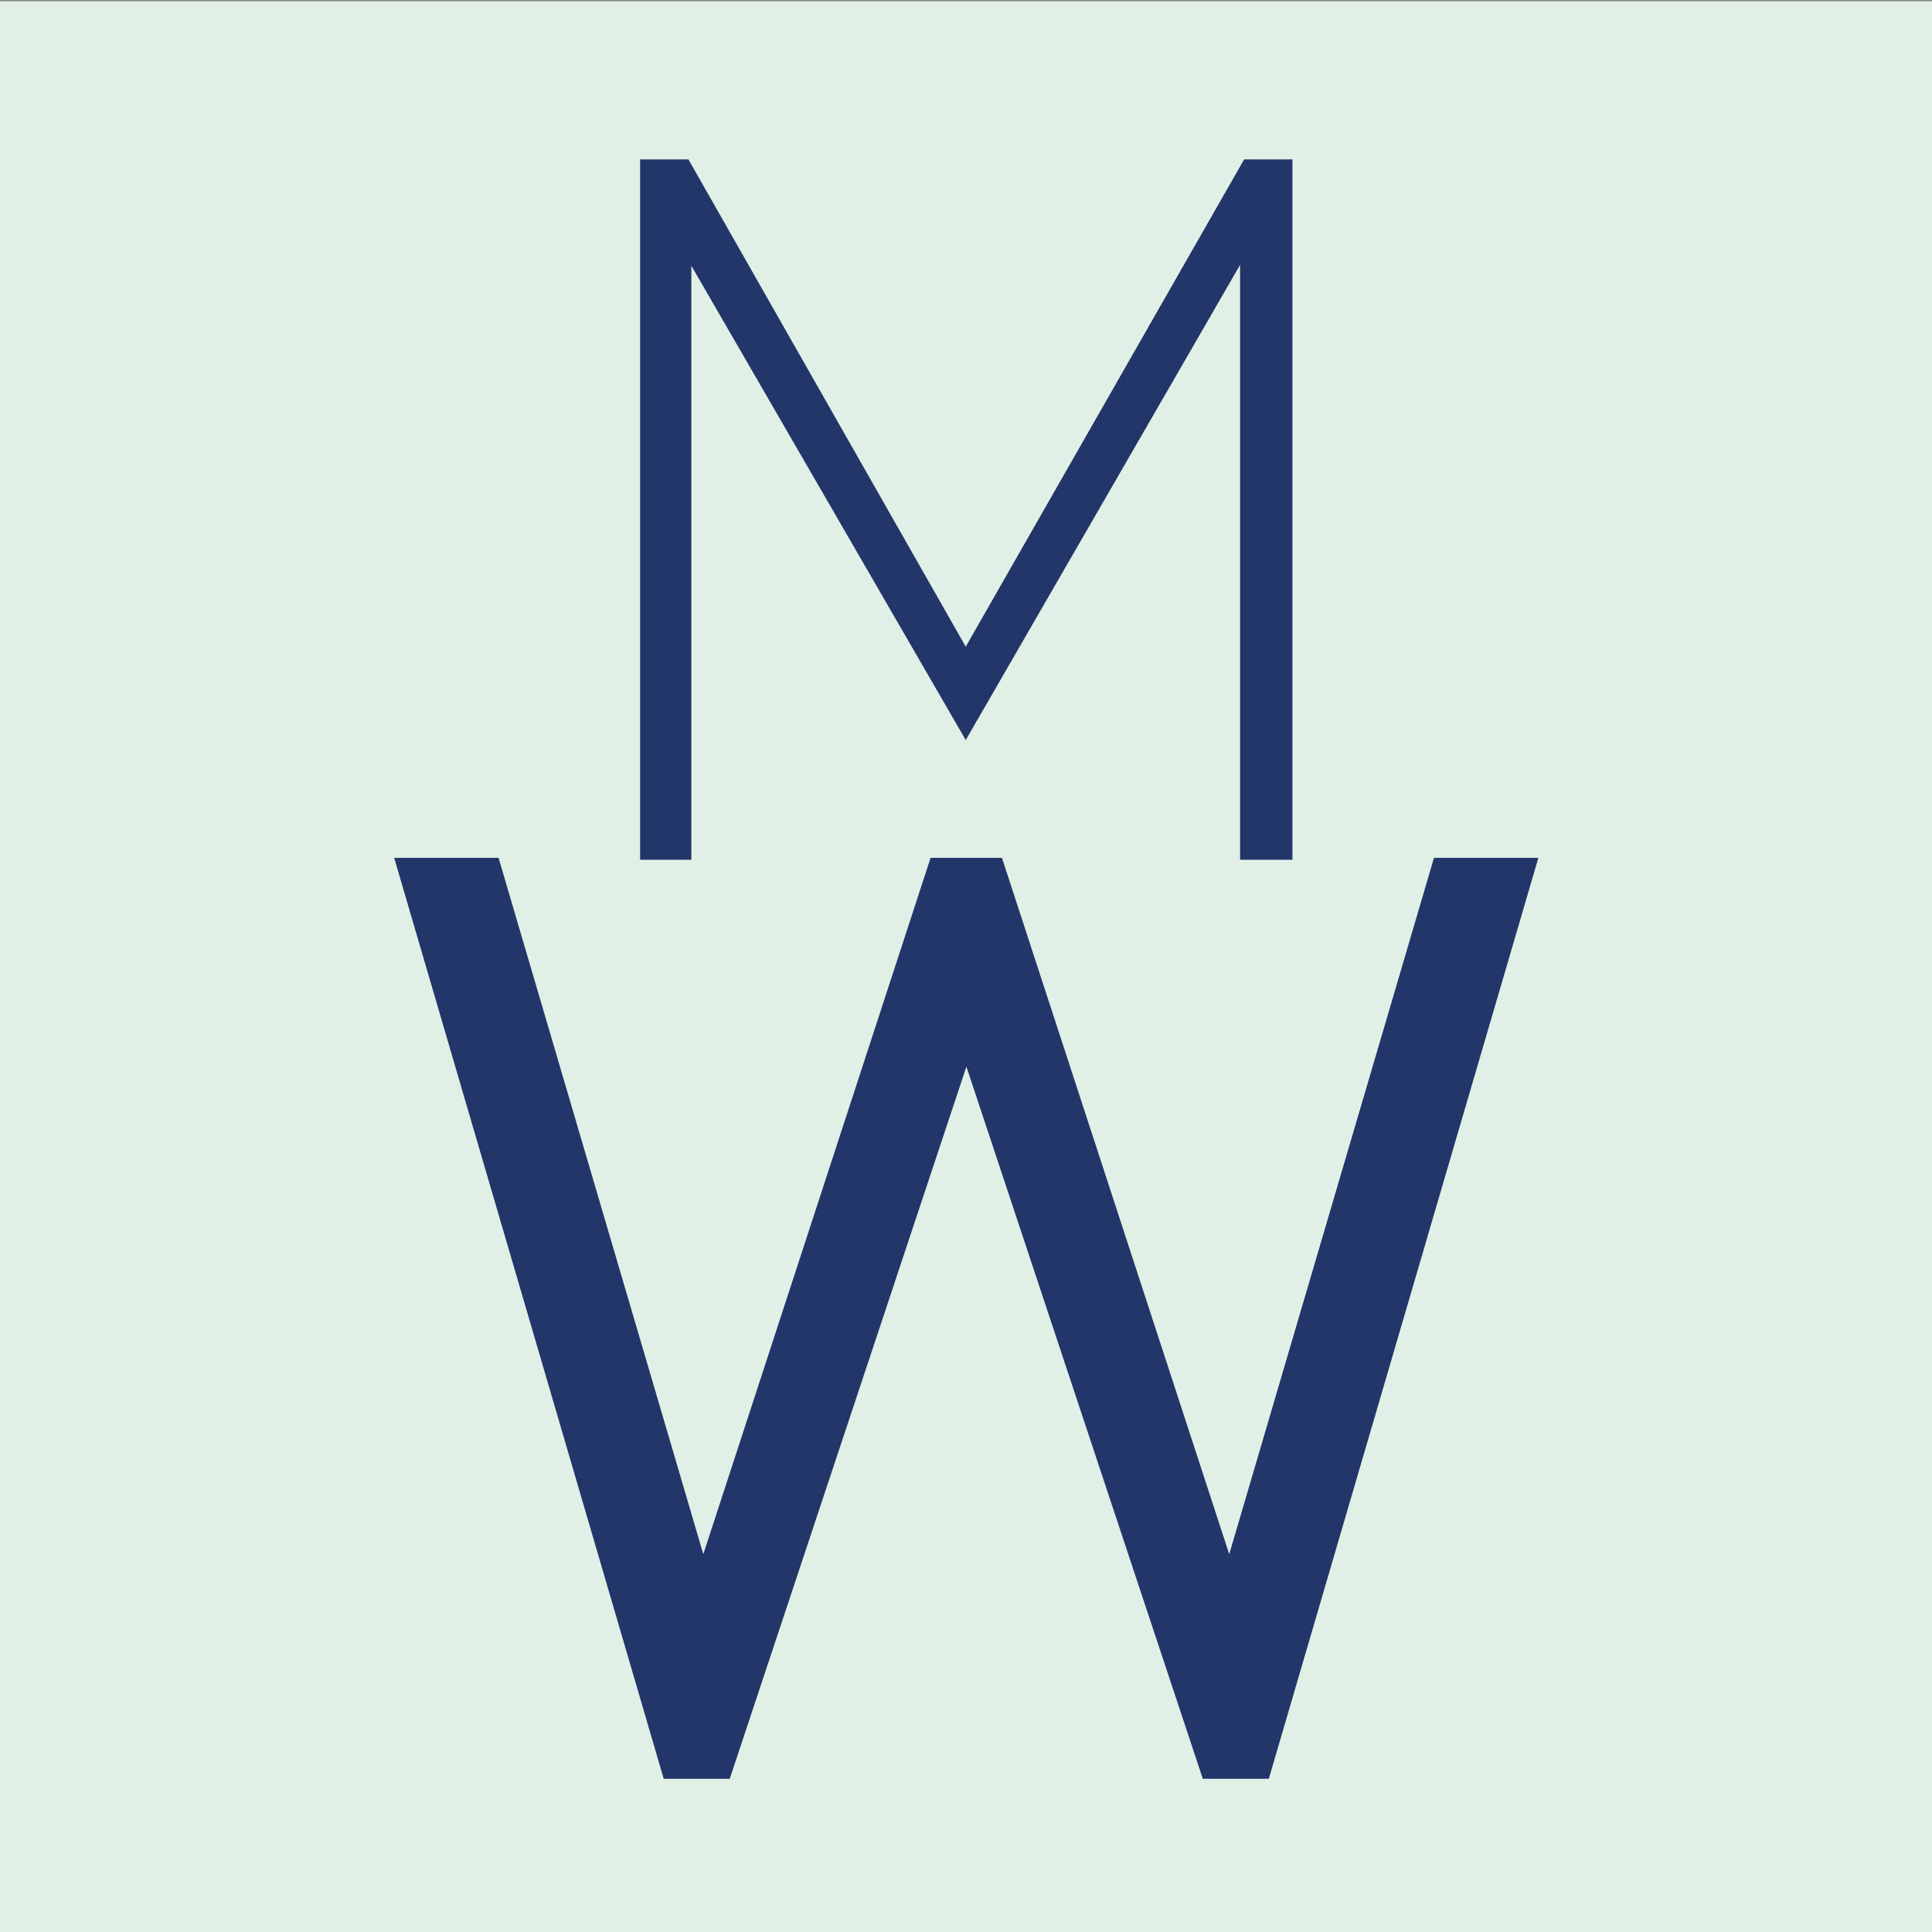
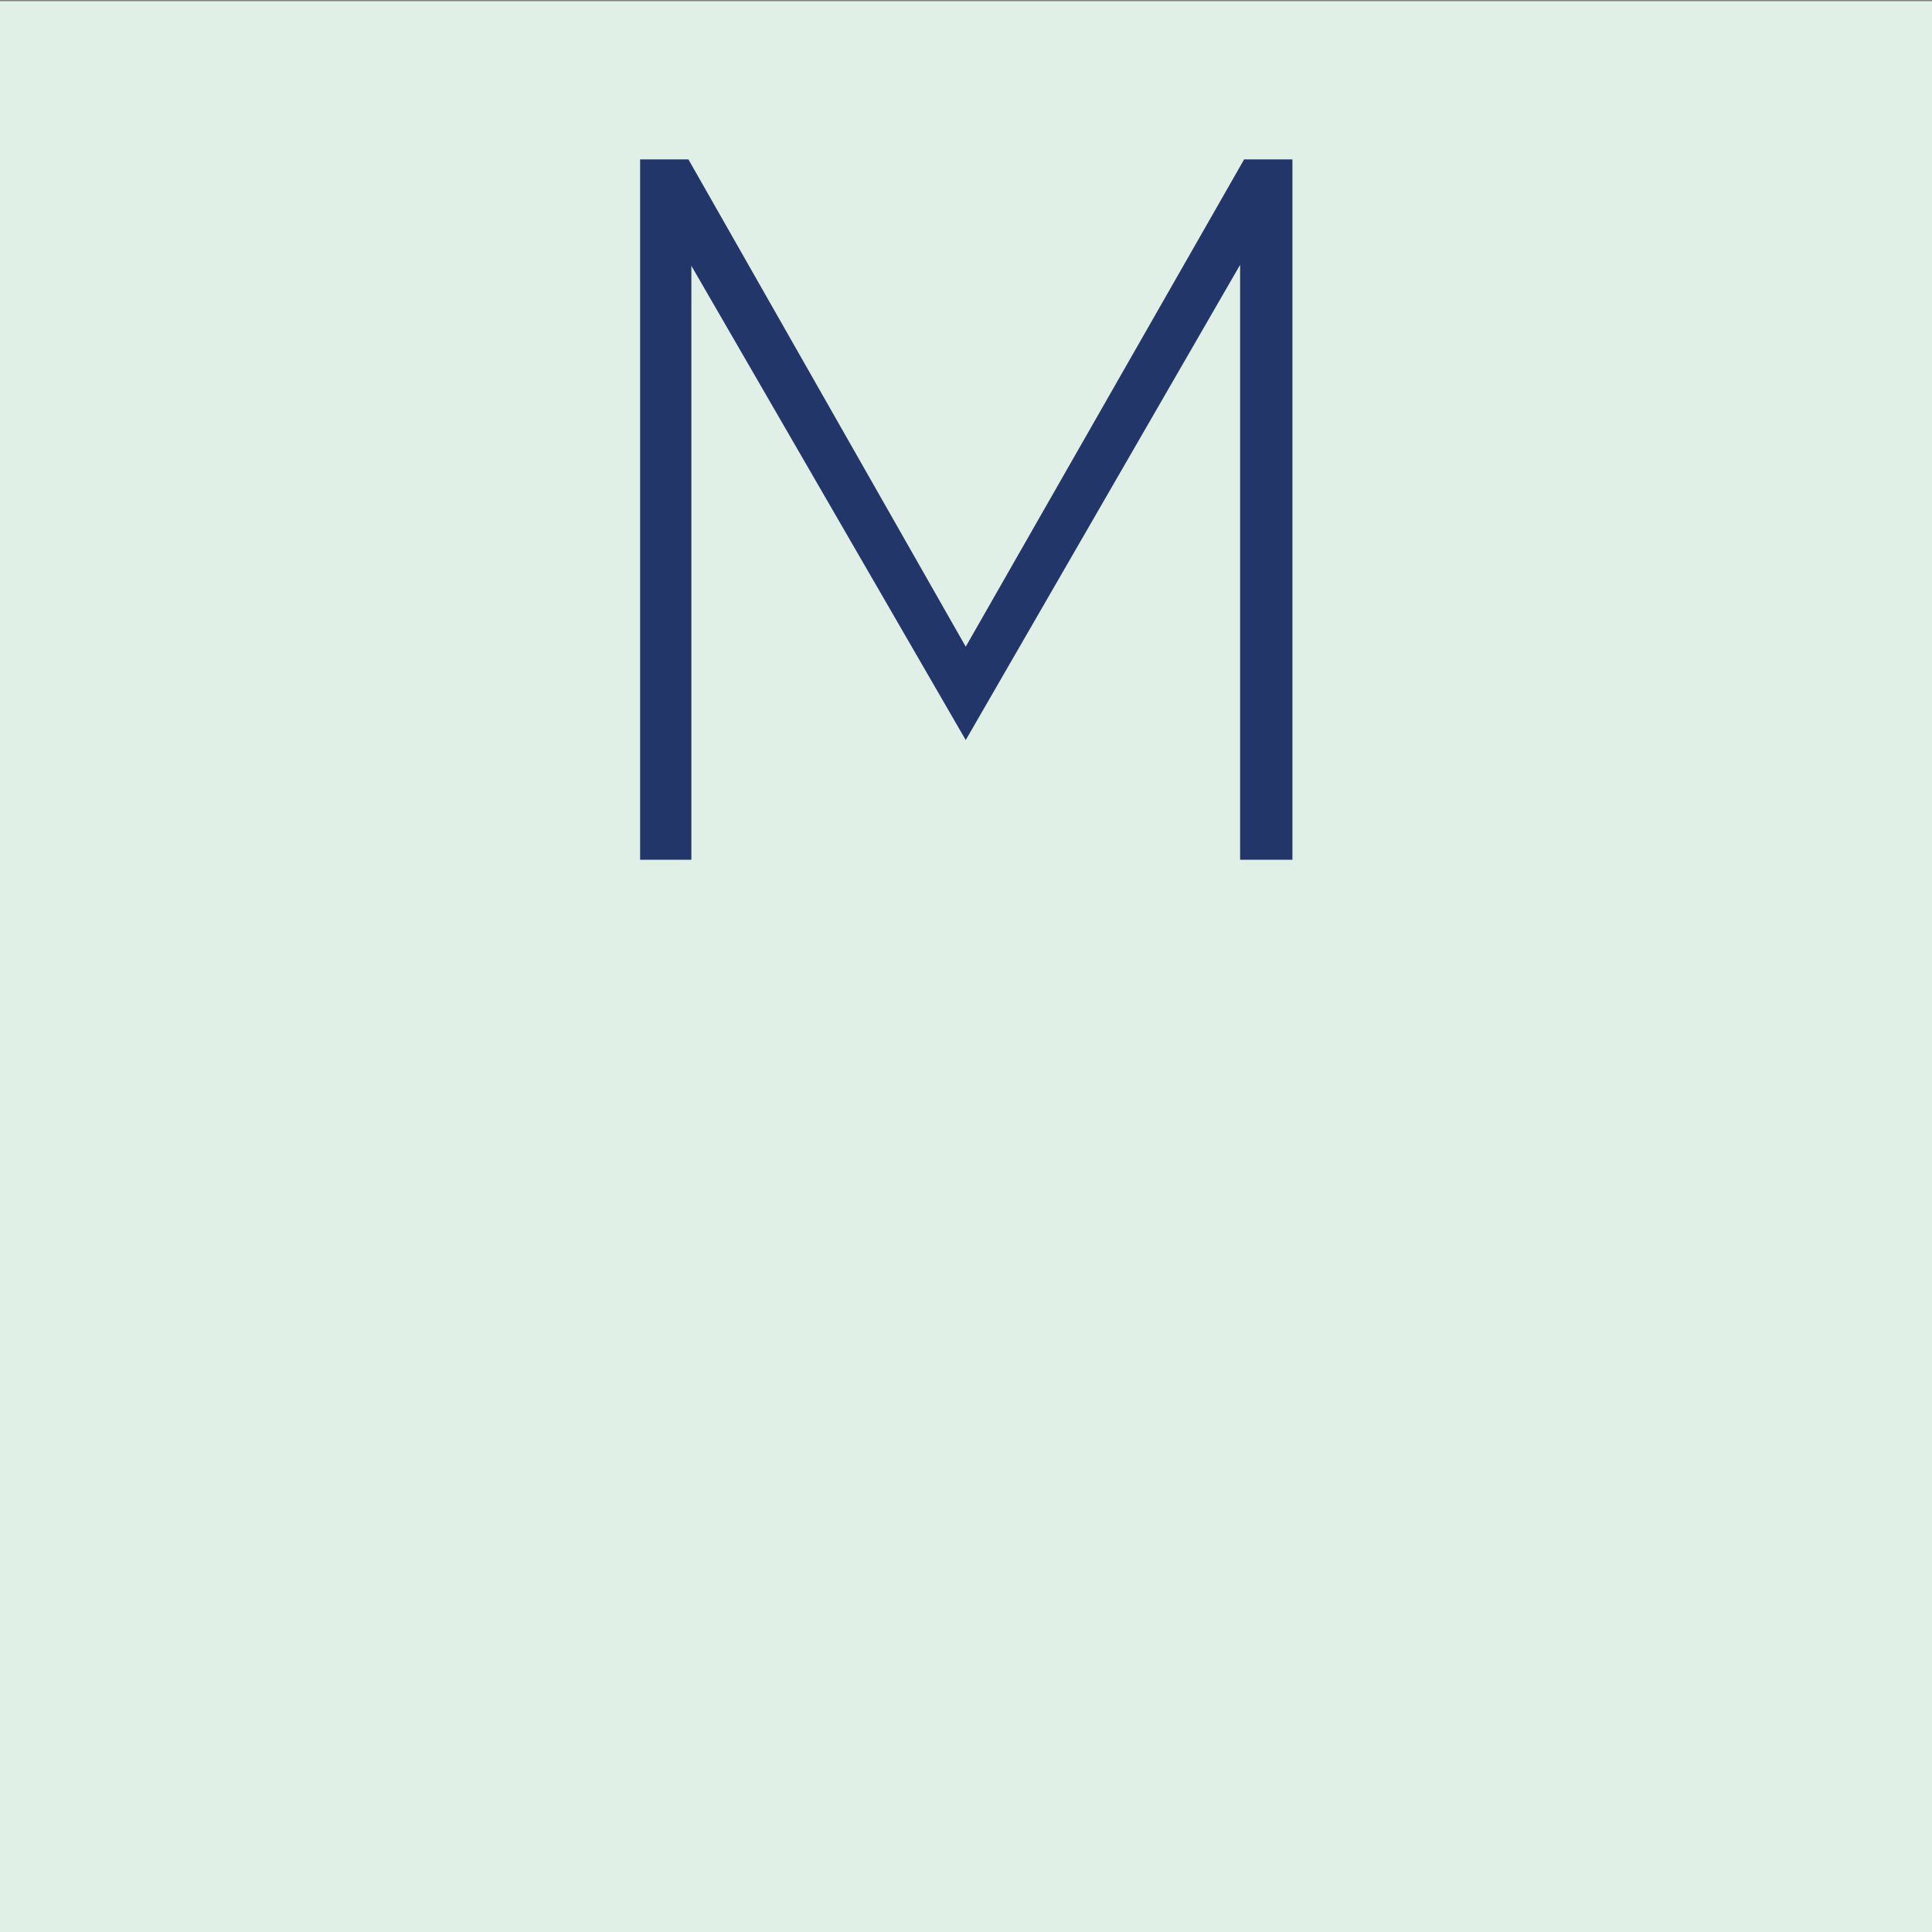
<svg xmlns="http://www.w3.org/2000/svg" version="1.1" id="Calque_1" x="0px" y="0px" viewBox="0 0 144 144" style="enable-background:new 0 0 144 144;" xml:space="preserve">
  <rect x="0" y="0" width="144" height="144" fill="#808080" stroke="none" />
  <style type="text/css">
	.st0{fill:#E1F0E6;}
	.st1{fill:#223669;}
</style>
  <rect x="-0.11" y="0.09" class="st0" width="144.28" height="143.98" />
  <polygon class="st1" points="47.71,64.08 47.71,11.88 51.31,11.88 71.98,48.2 92.73,11.88 96.33,11.88 96.33,64.08 92.43,64.08   92.43,19.74 71.98,55.16 51.53,19.81 51.53,64.08 " />
-   <polygon class="st1" points="49.47,132.58 29.38,63.94 37.16,63.94 52.42,115.84 69.36,63.94 74.68,63.94 91.62,115.84   106.88,63.94 114.66,63.94 94.57,132.58 89.65,132.58 72.03,79.5 54.39,132.58 " />
</svg>